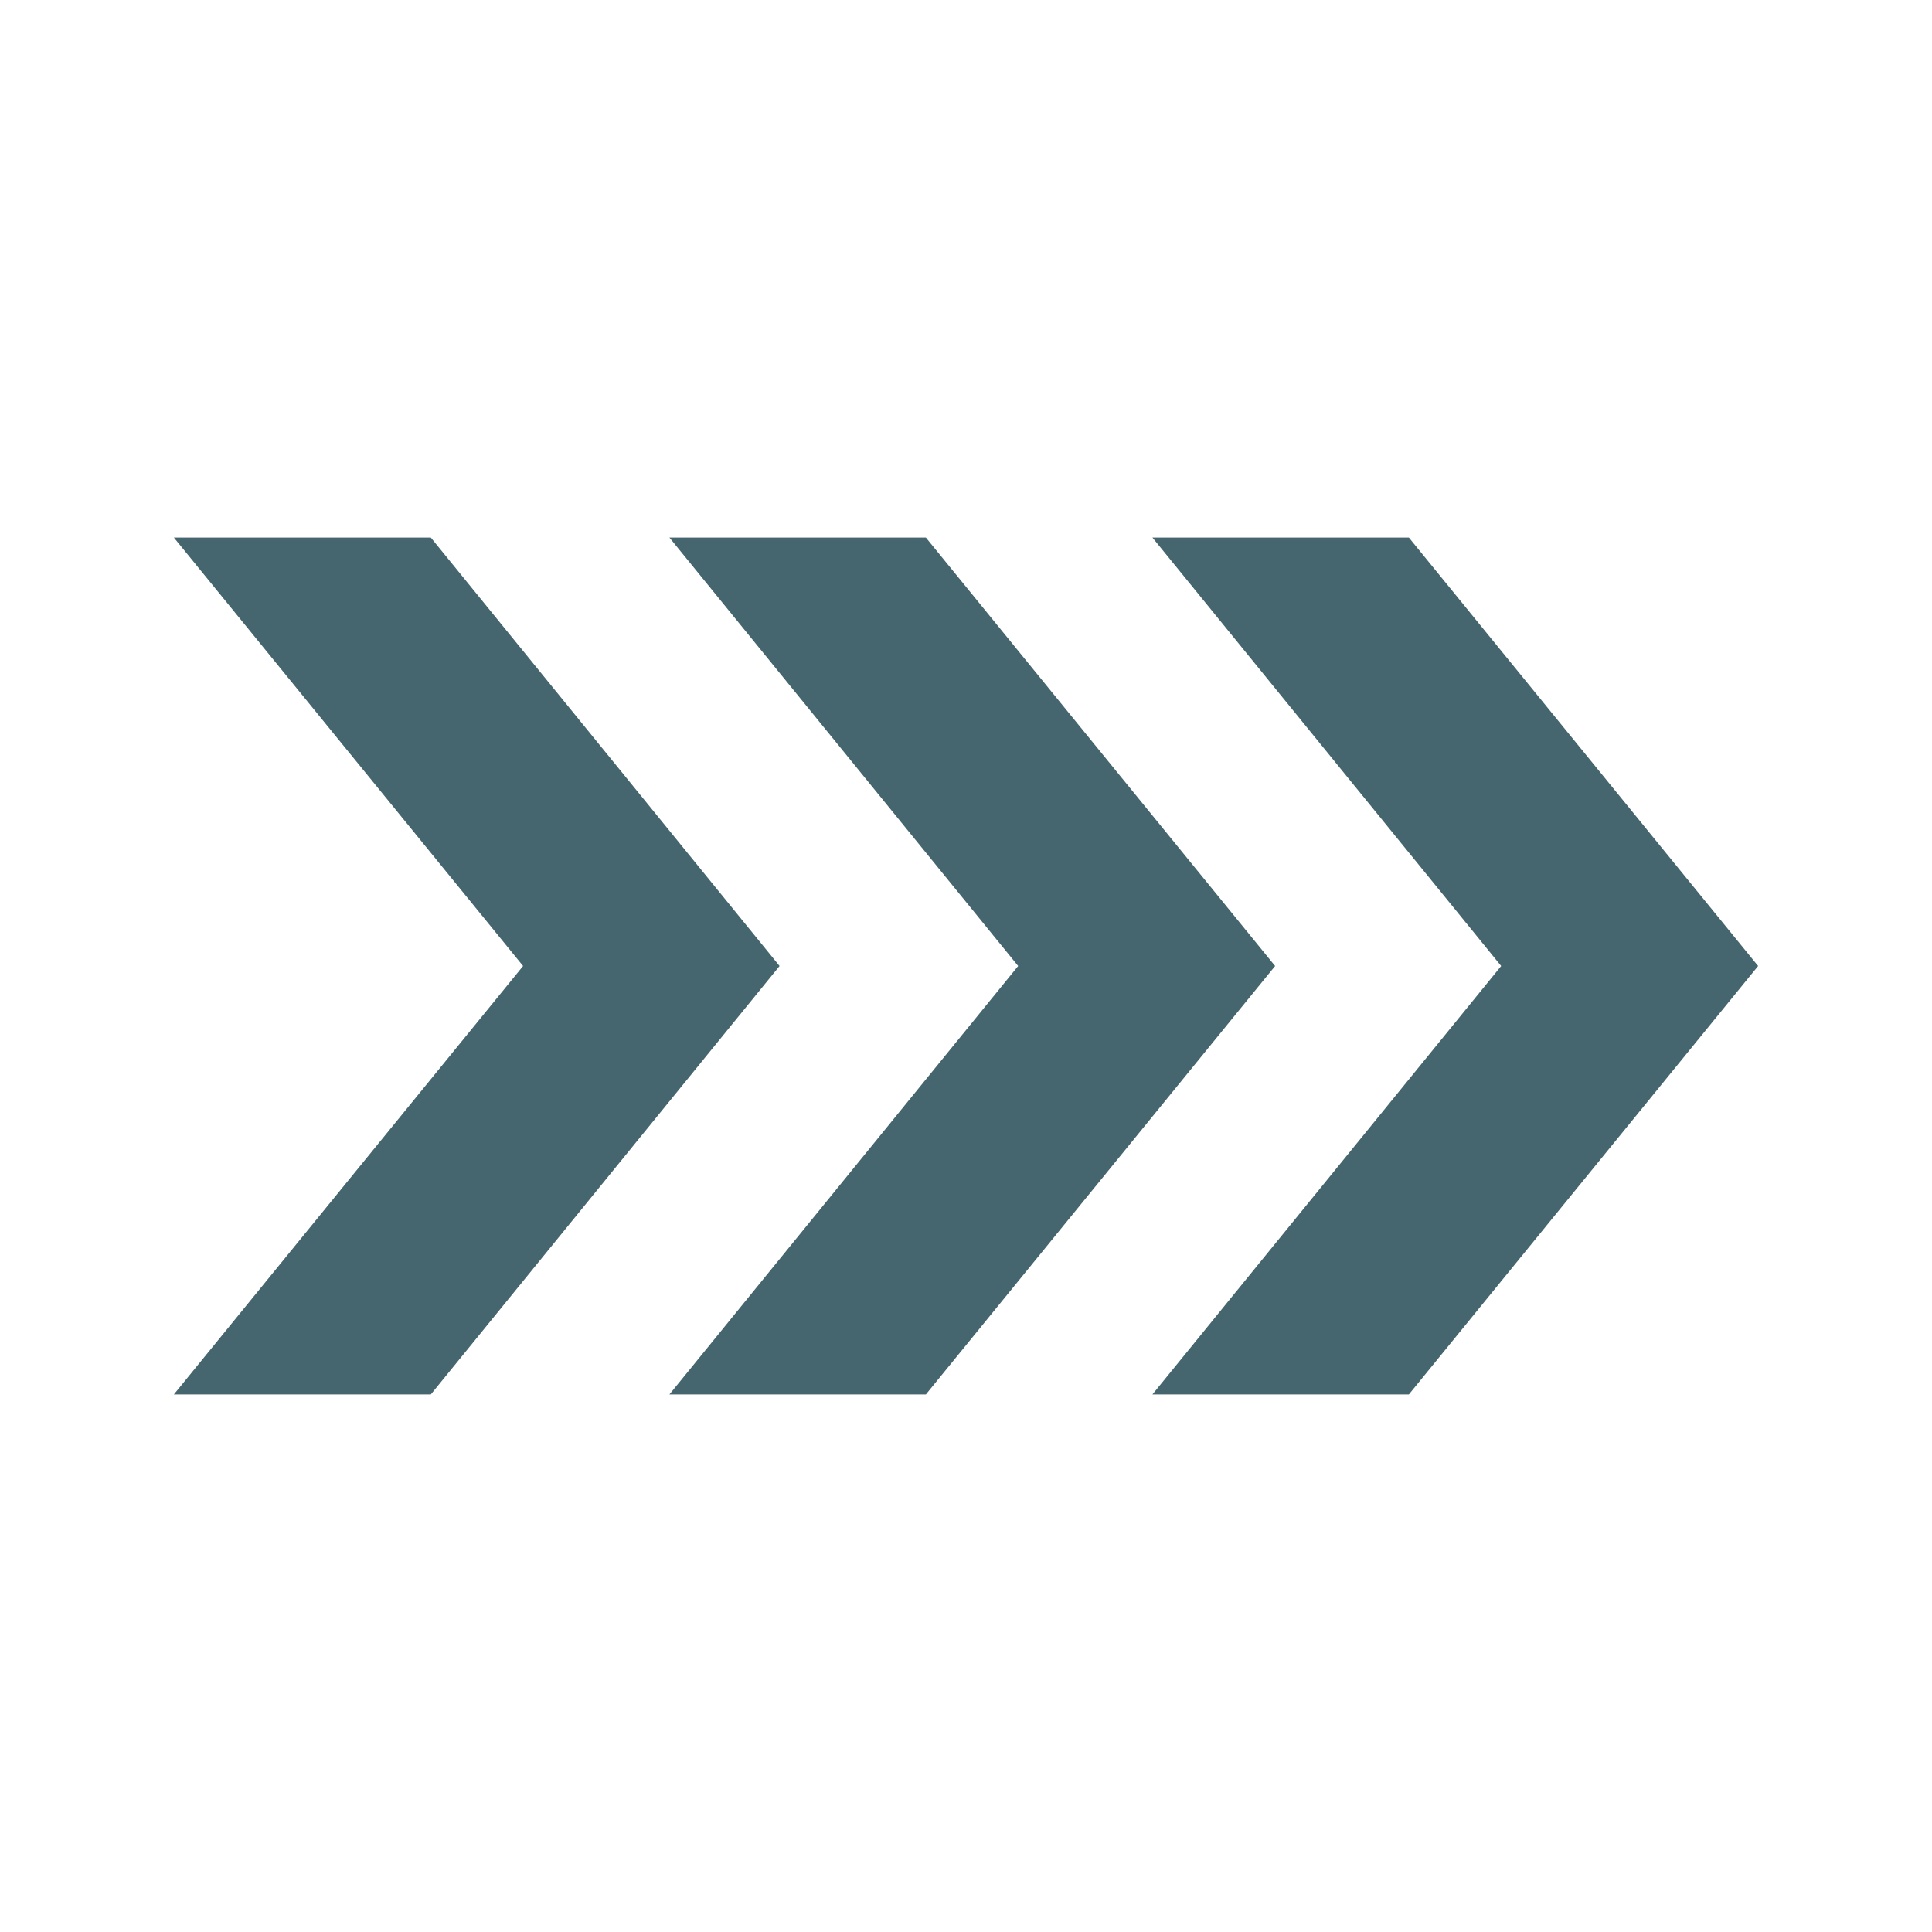
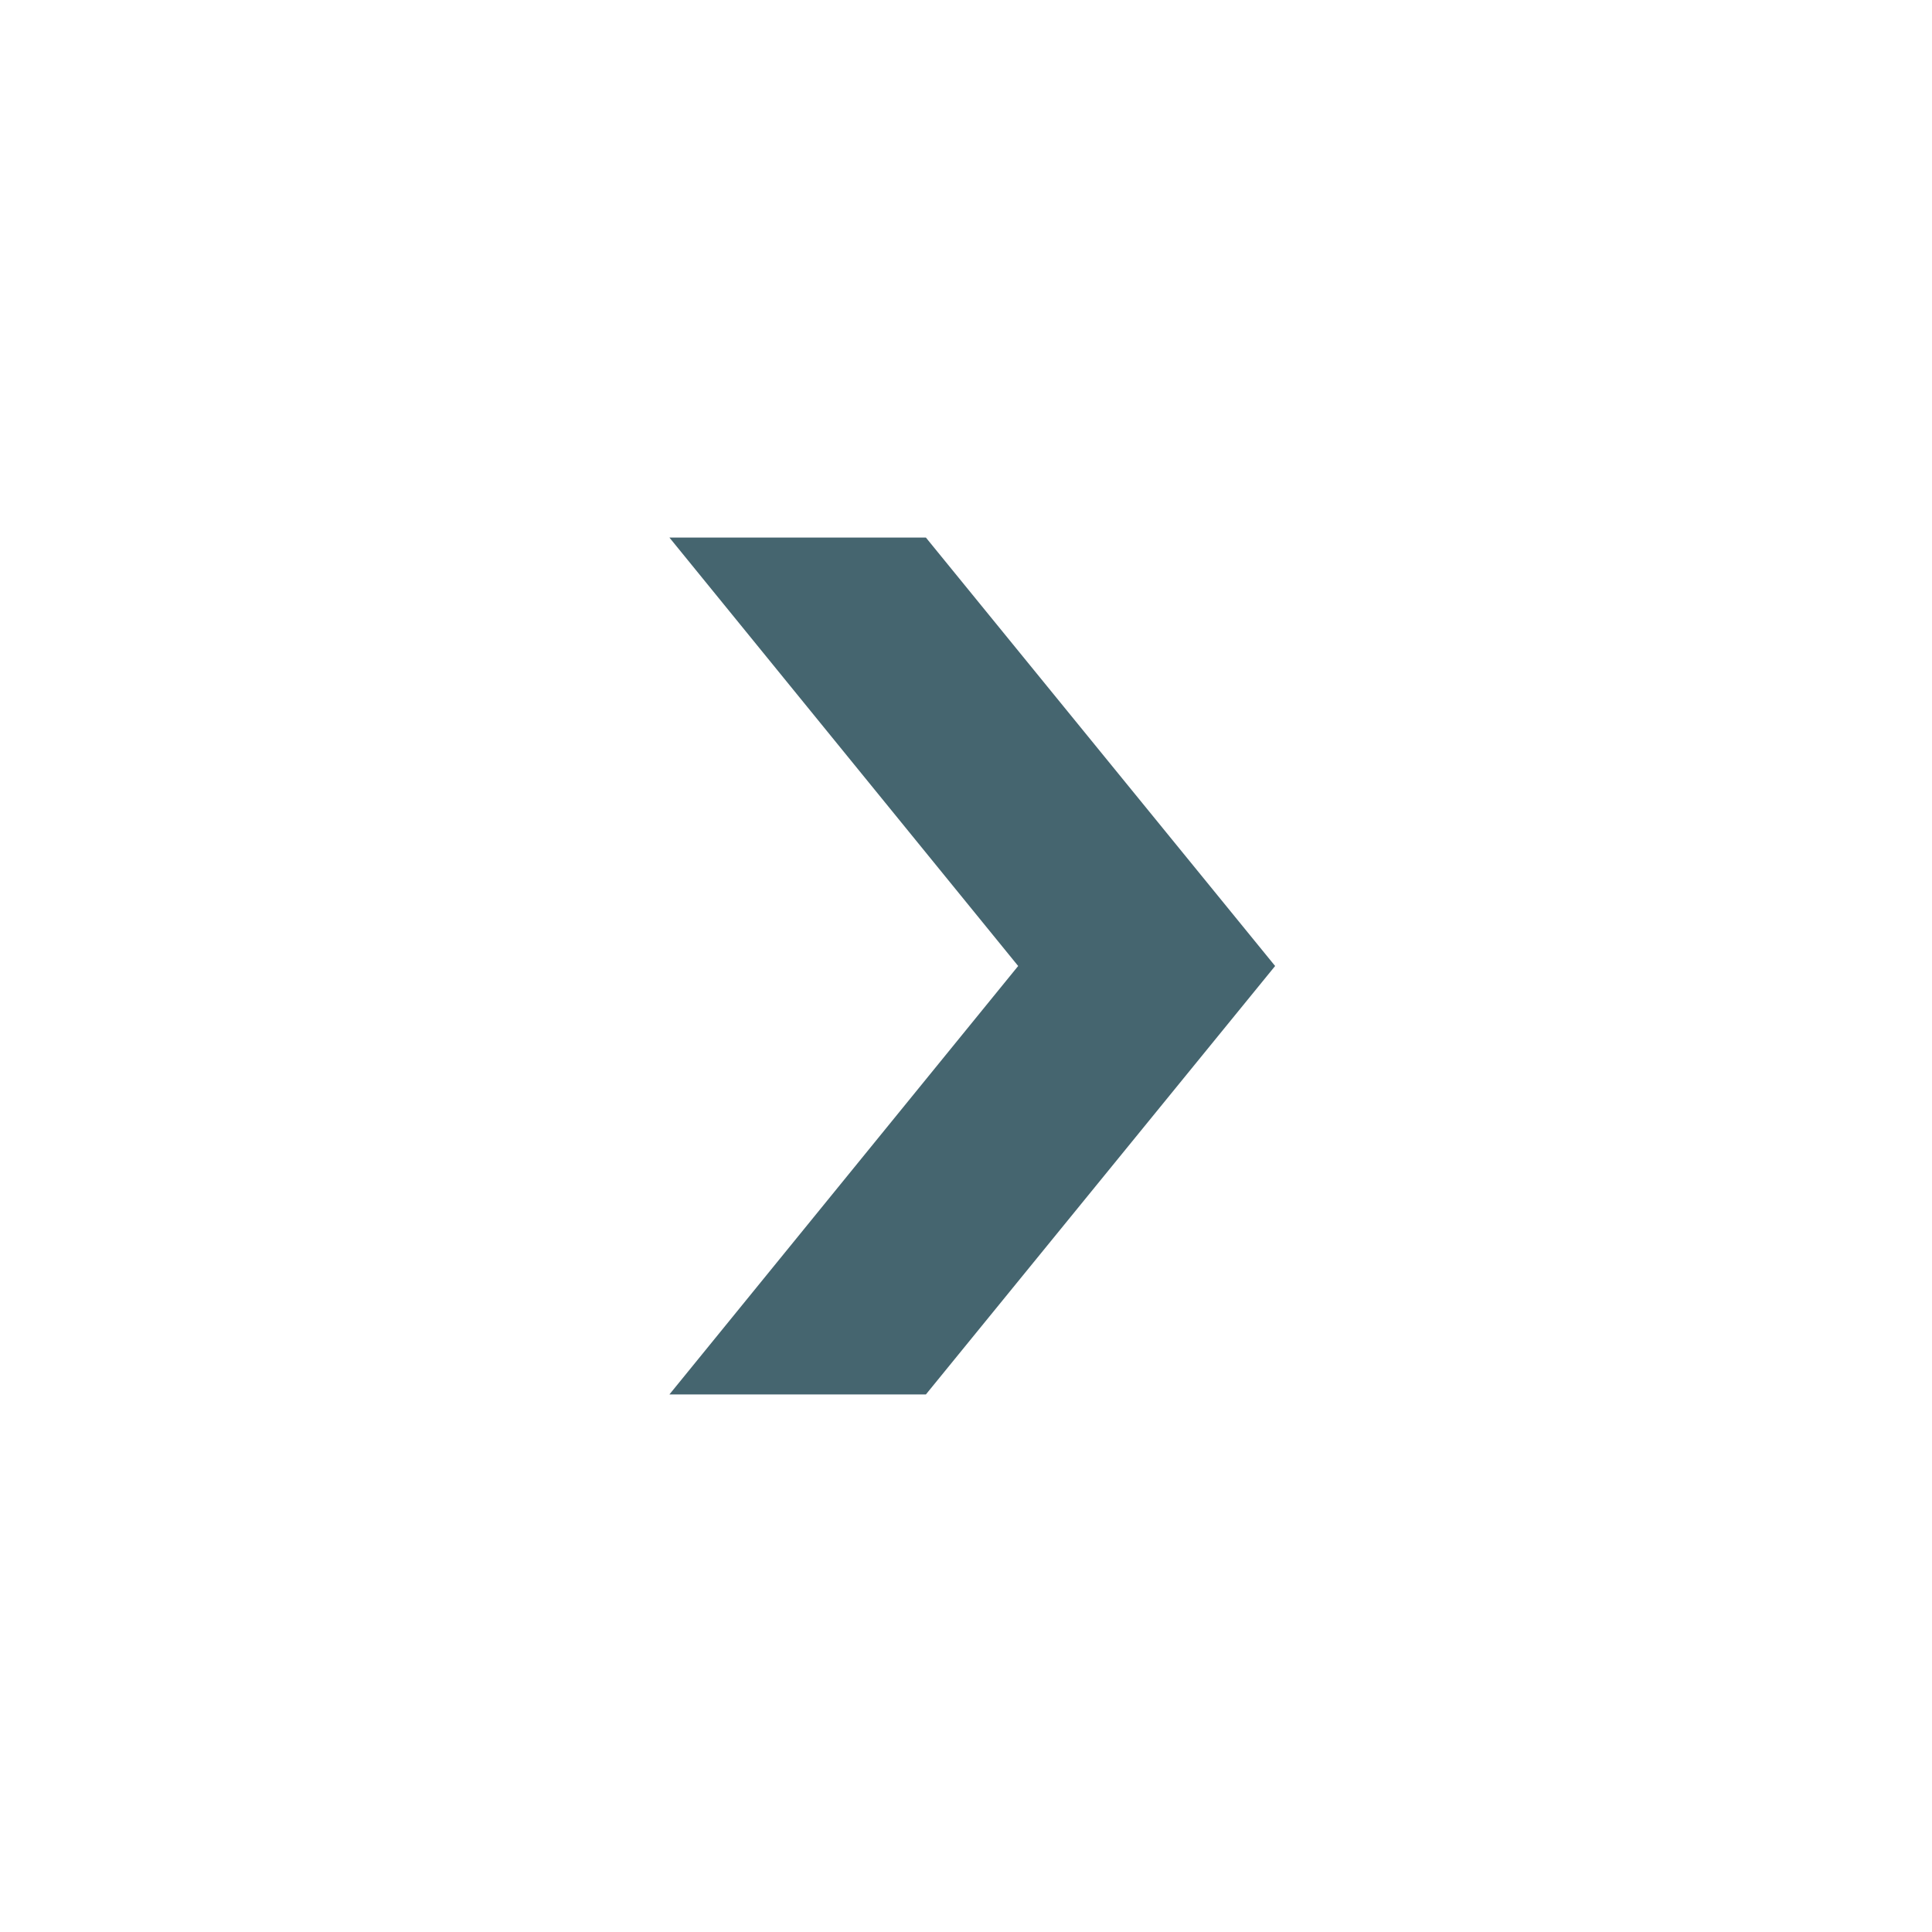
<svg xmlns="http://www.w3.org/2000/svg" id="Layer_1" data-name="Layer 1" viewBox="0 0 400 400">
  <defs>
    <style>      .cls-1 {        fill: #45656f;        stroke-width: 0px;      }    </style>
  </defs>
  <polygon class="cls-1" points="191.7 111.3 138.6 111.3 210.8 200 138.6 288.7 191.7 288.7 264 200 191.7 111.3" />
-   <polygon class="cls-1" points="291.7 111.3 238.6 111.3 310.8 200 238.6 288.7 291.7 288.7 364 200 291.7 111.3" />
-   <polygon class="cls-1" points="89.2 111.3 36 111.3 108.3 200 36 288.7 89.2 288.7 161.4 200 89.2 111.3" />
</svg>